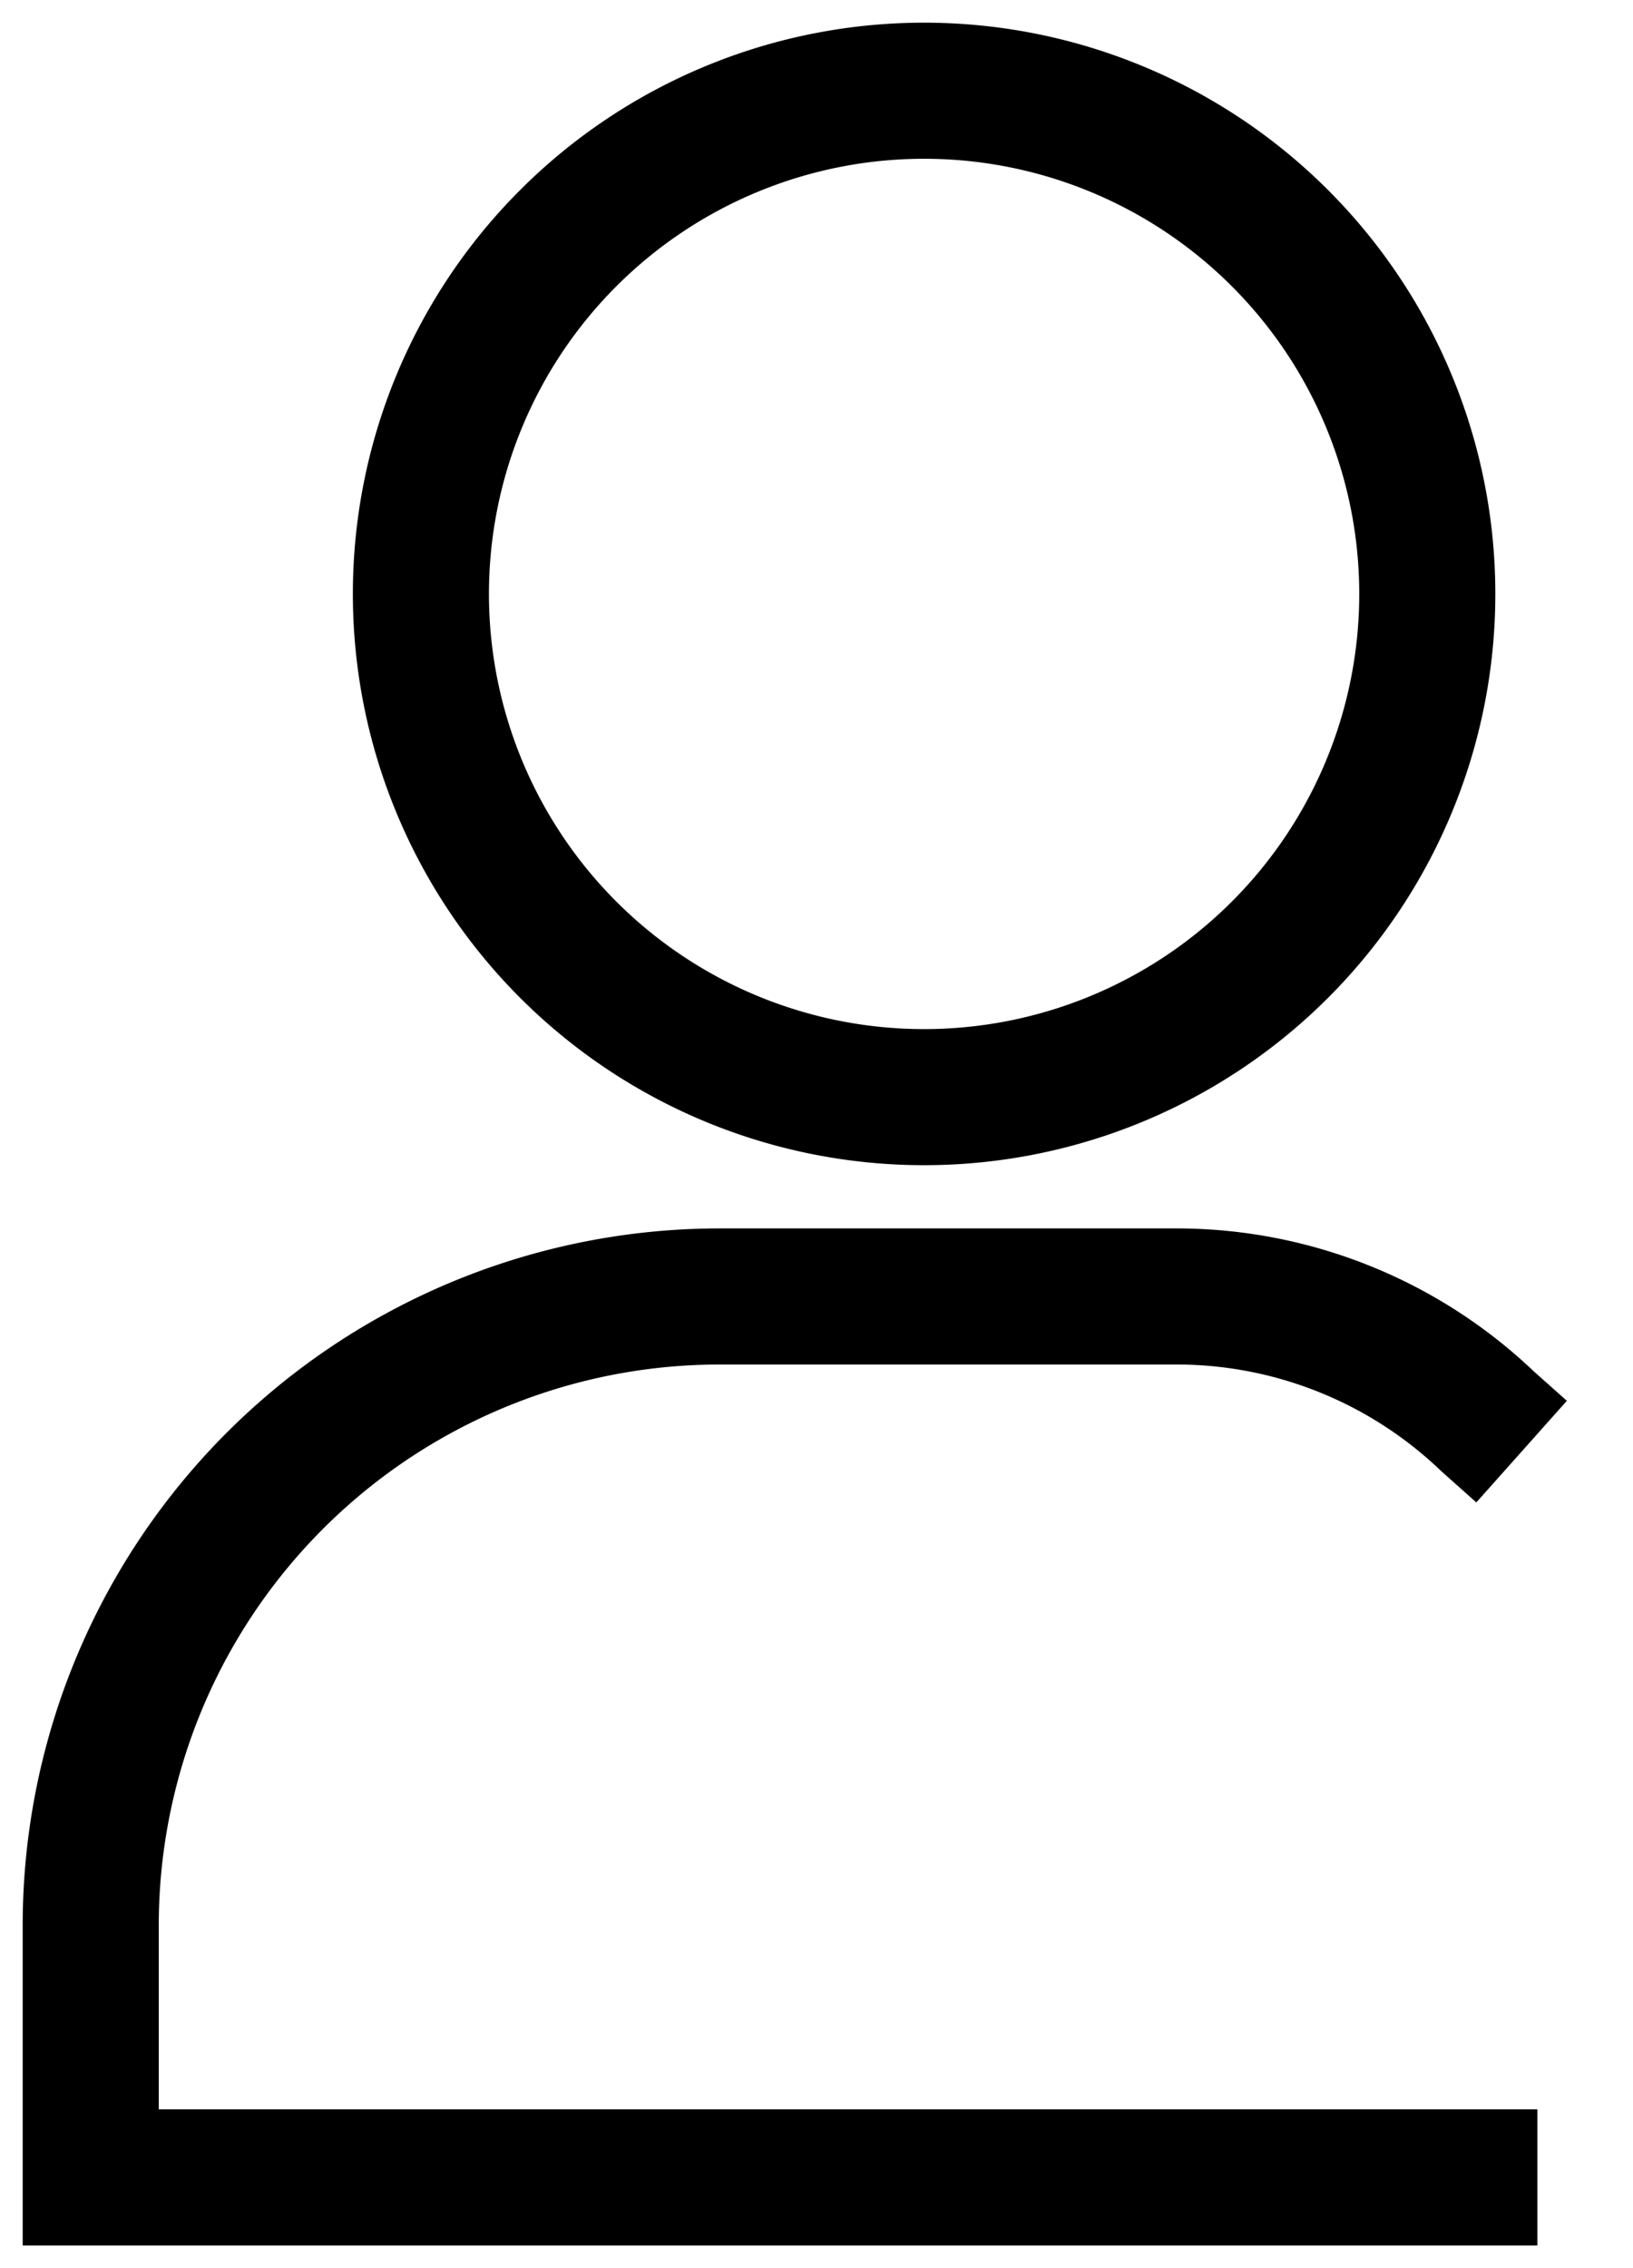
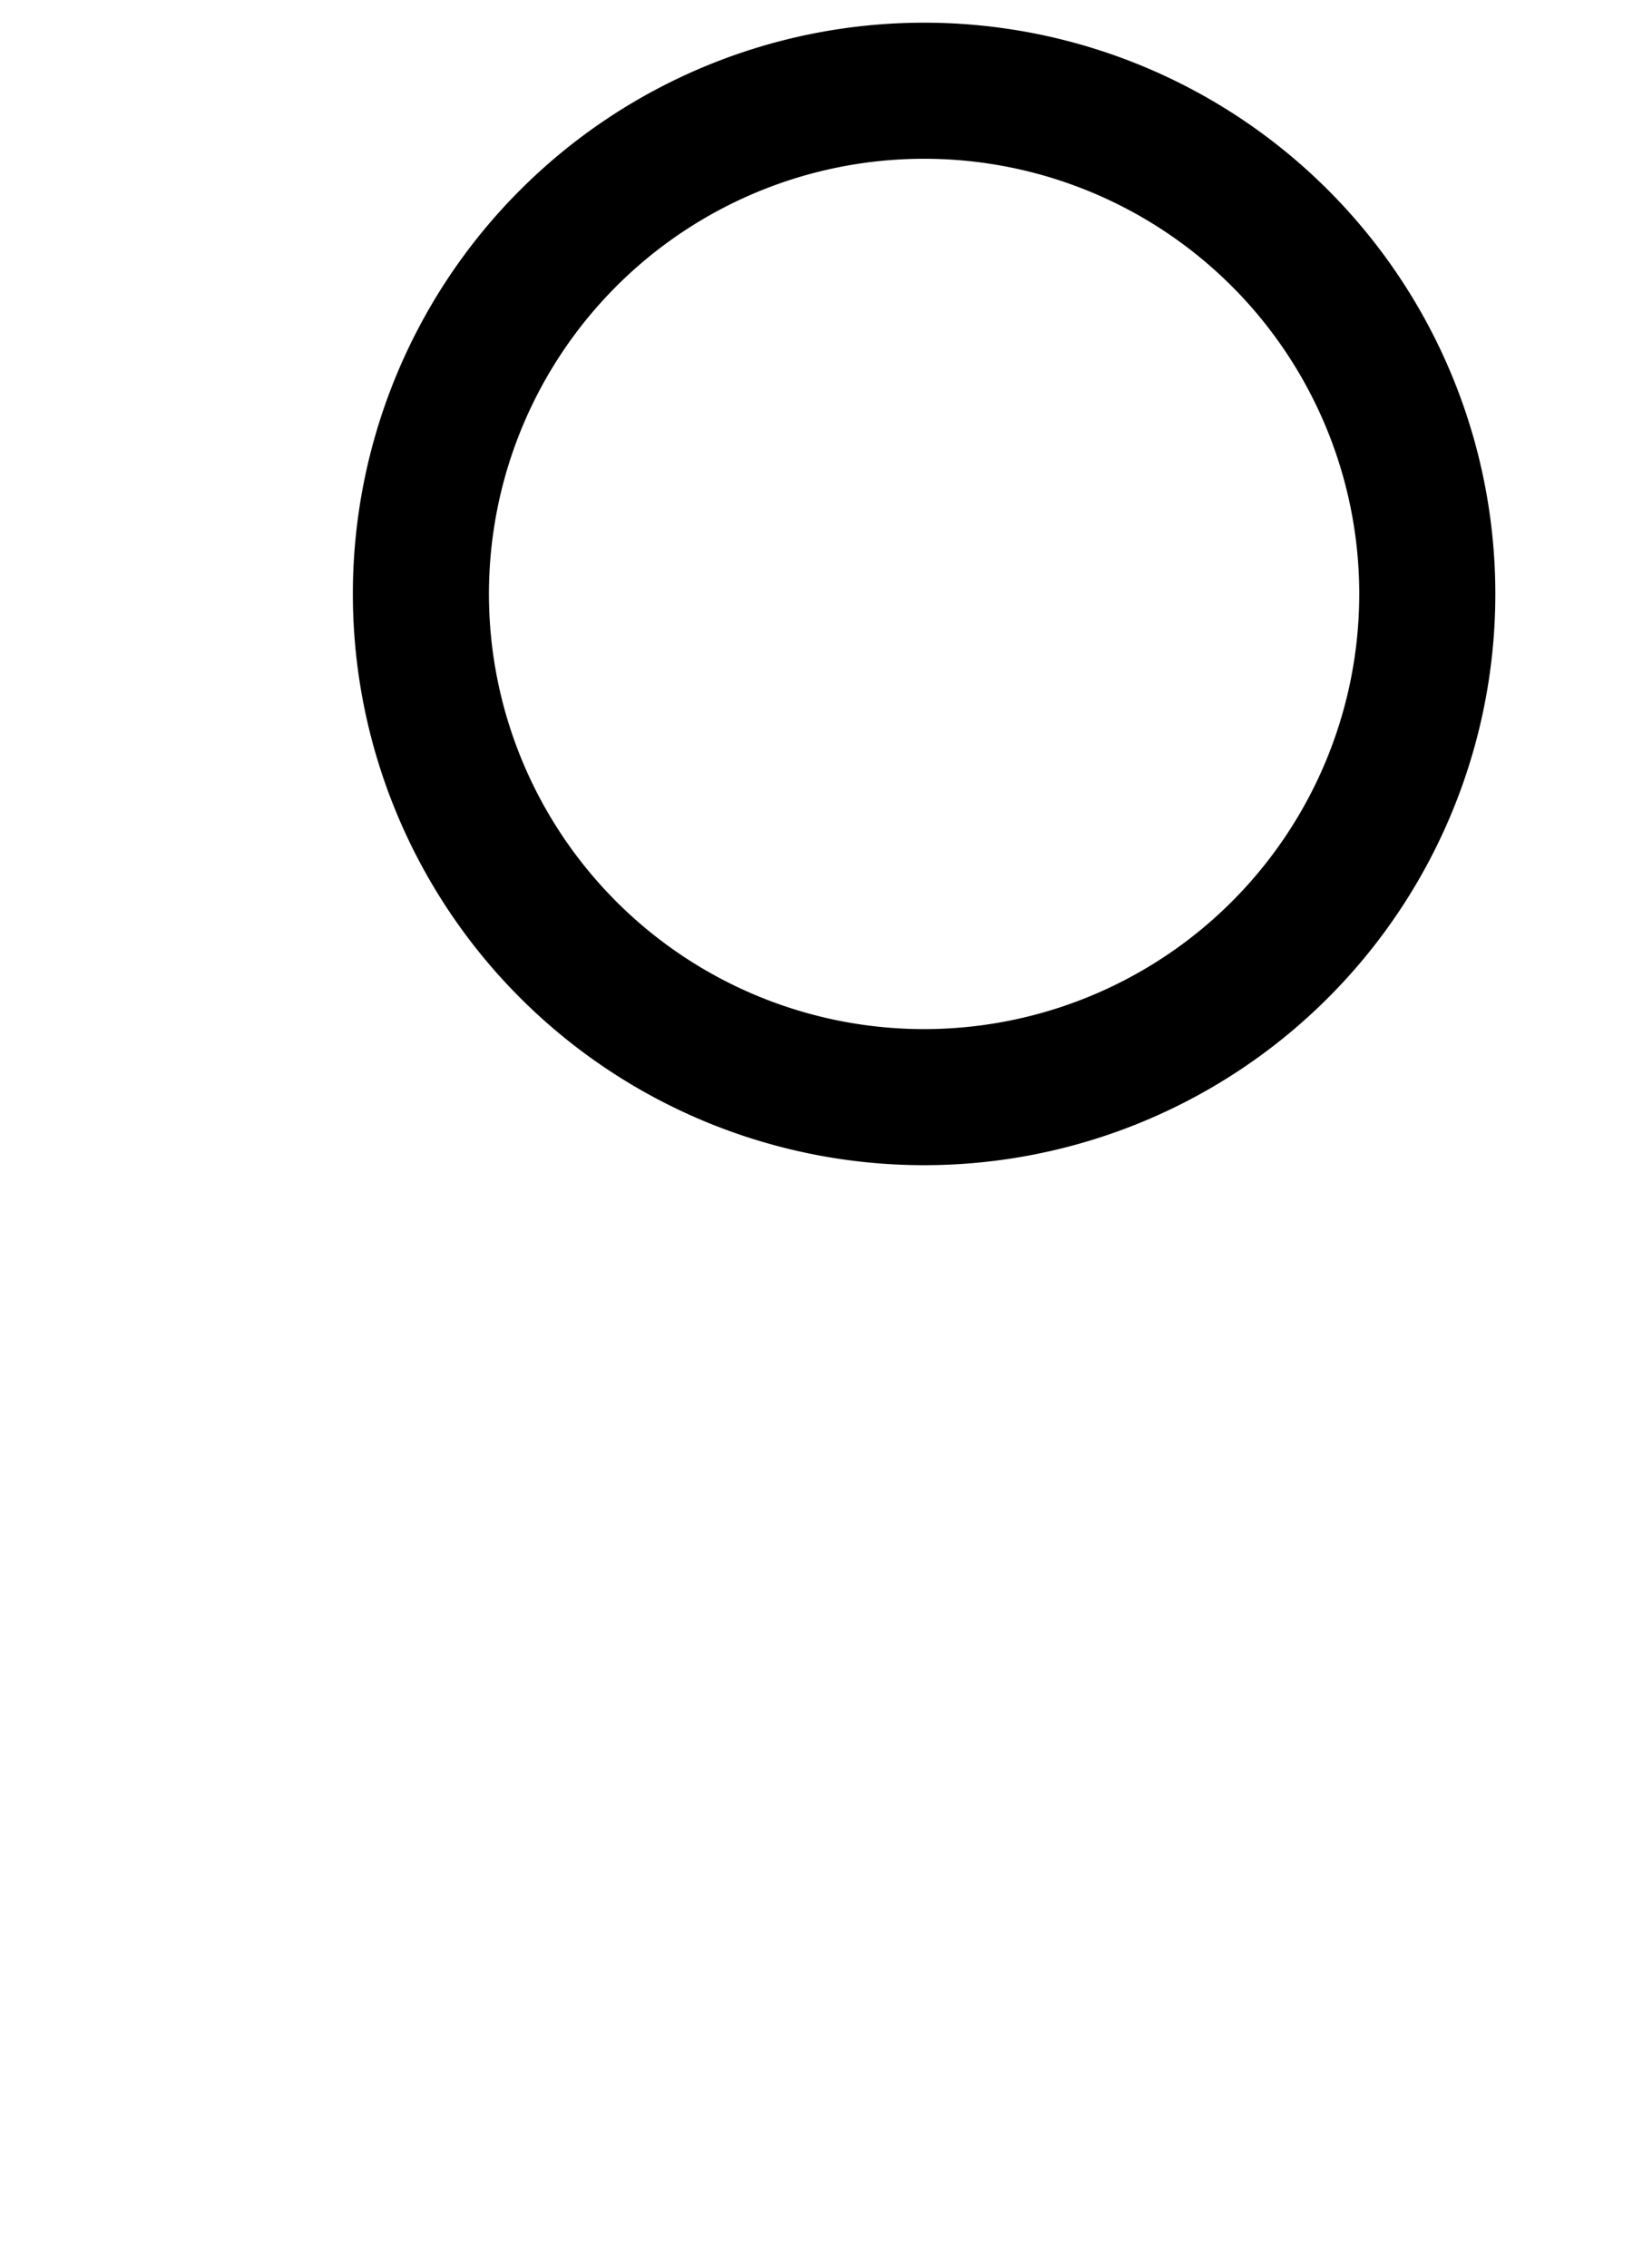
<svg xmlns="http://www.w3.org/2000/svg" width="18" height="25" viewBox="0 0 18 25">
  <g>
    <g>
-       <path fill="none" stroke="#000" stroke-miterlimit="20" stroke-width="1.5" d="M16.772 16v0l-.376-.335A4.96 4.96 0 0 0 13 14.29v0H7.933A6.933 6.933 0 0 0 1 21.223V24h15.946v0" />
-     </g>
+       </g>
    <g>
      <path fill="none" stroke="#000" stroke-miterlimit="20" stroke-width="1.5" d="M10.186 12.093a5.546 5.546 0 1 0 0-11.093 5.546 5.546 0 0 0 0 11.093z" />
    </g>
  </g>
</svg>